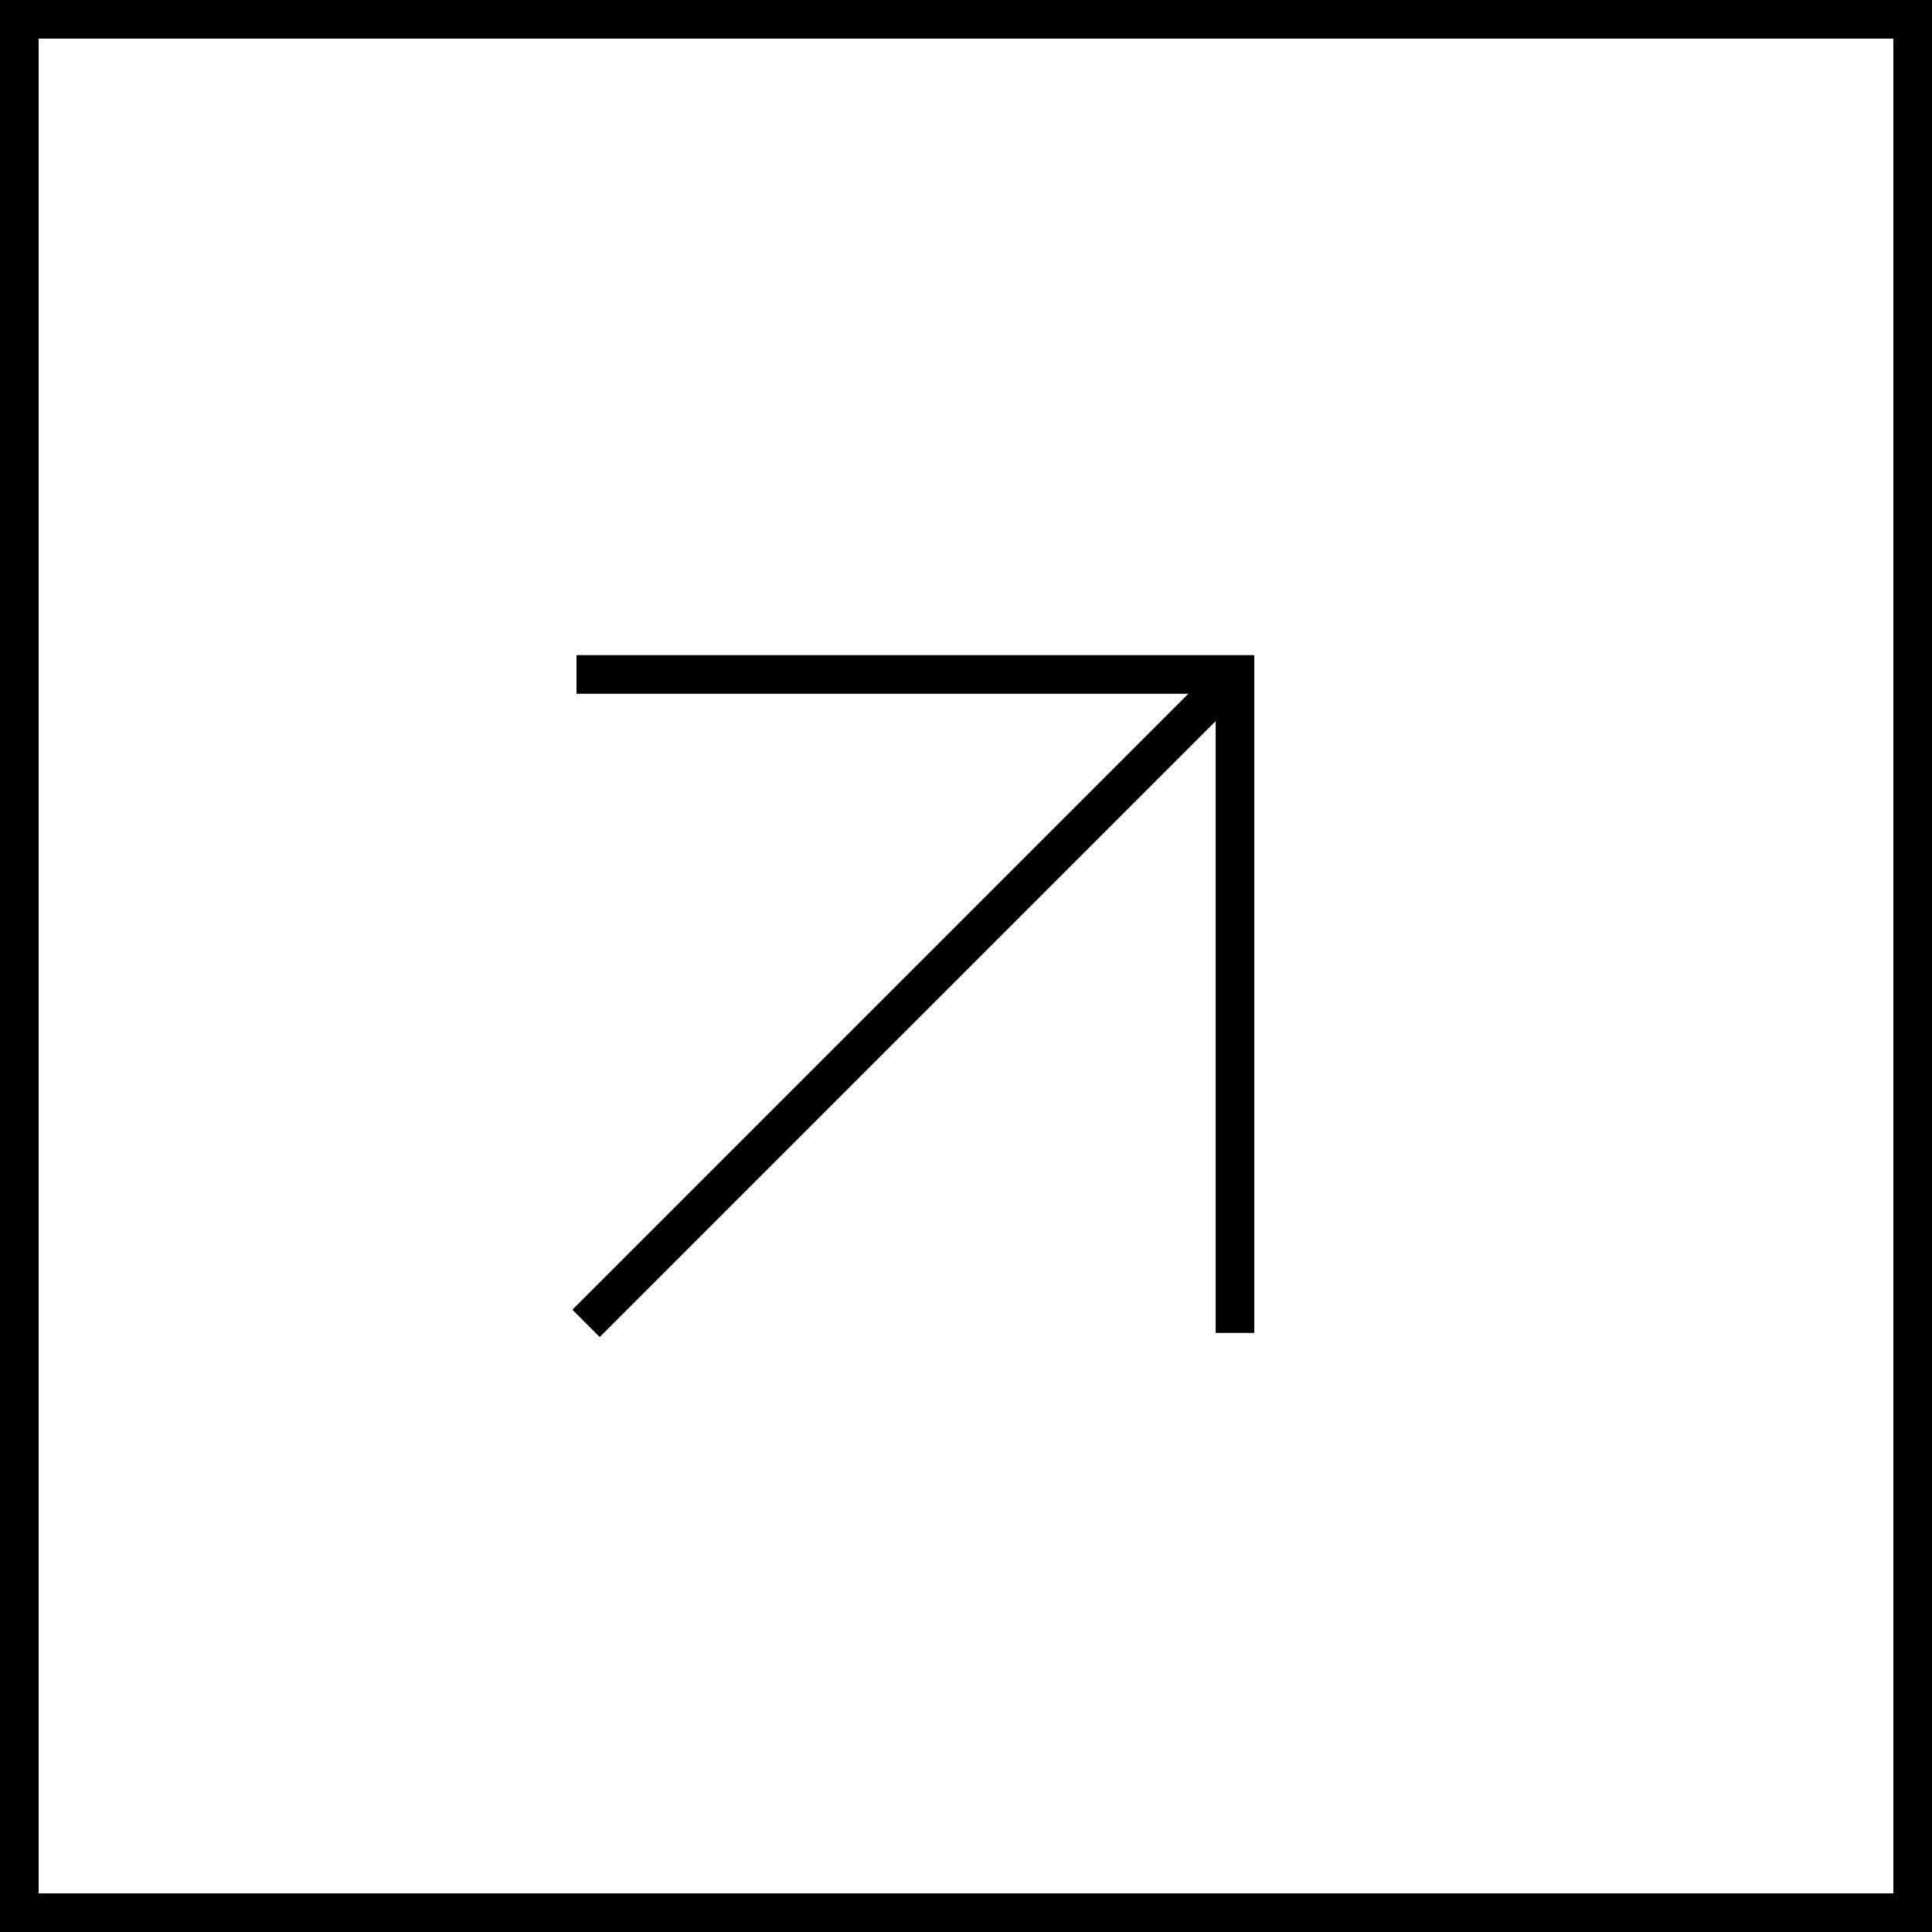
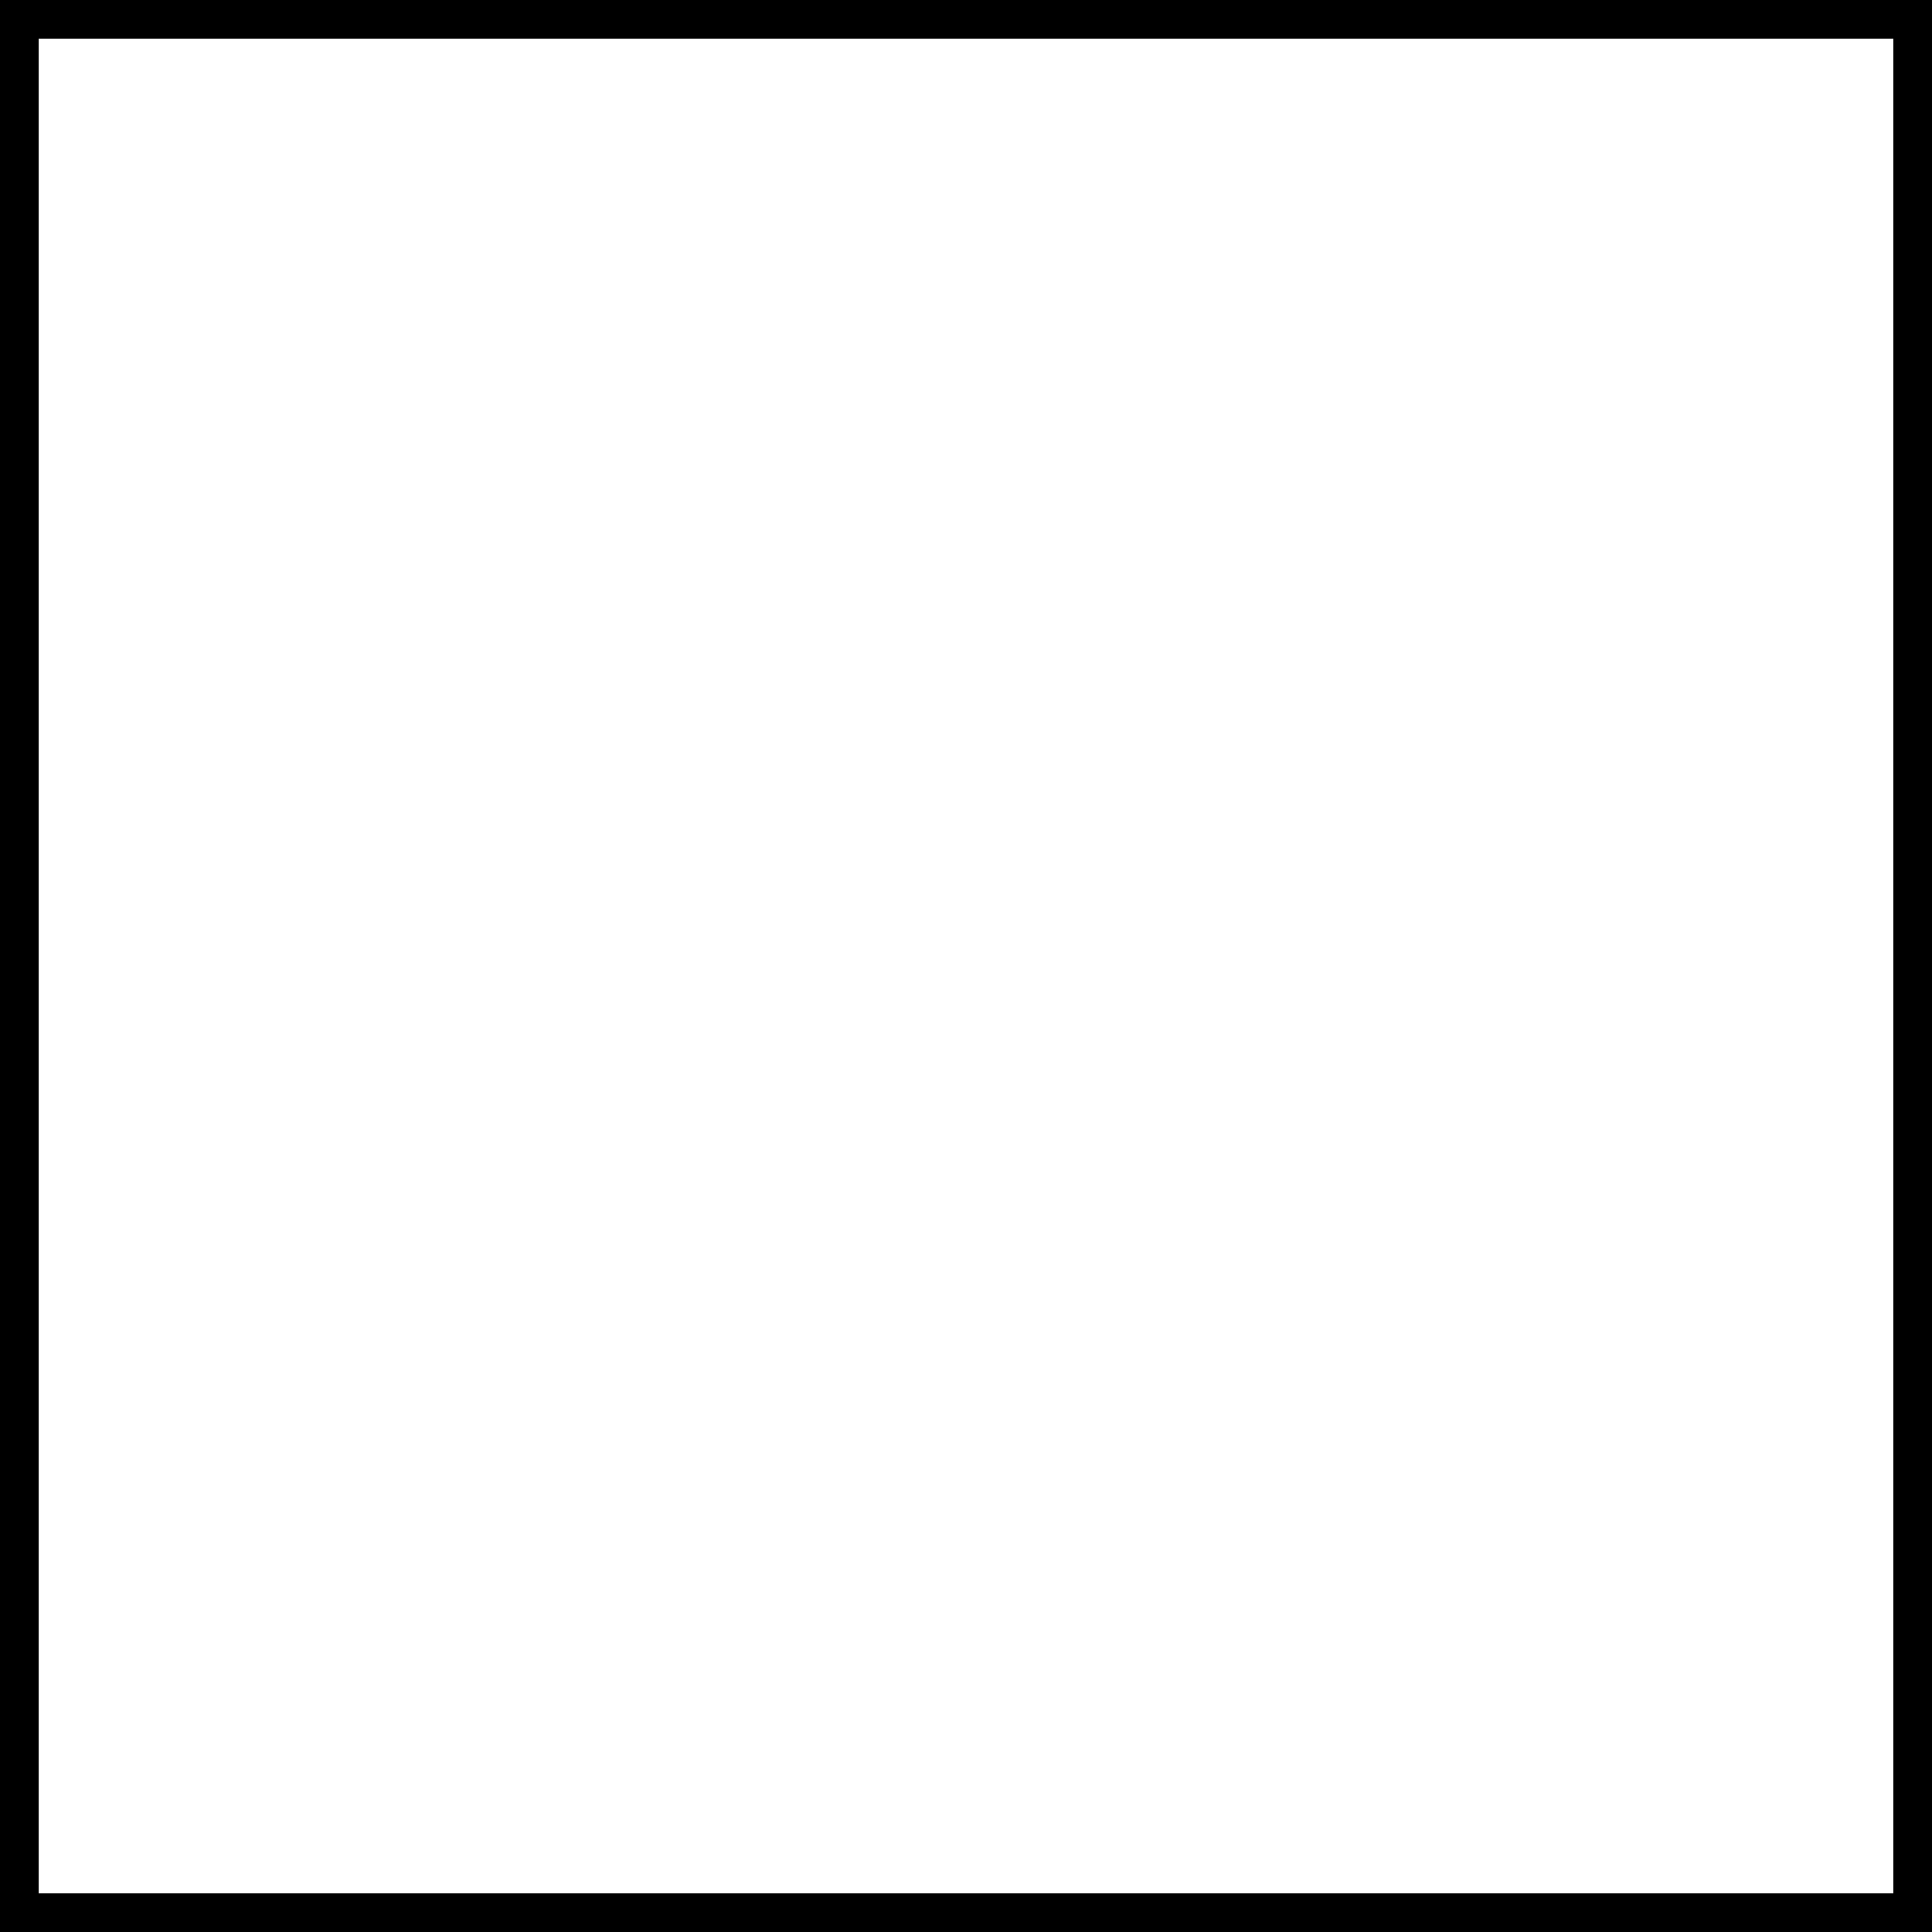
<svg xmlns="http://www.w3.org/2000/svg" id="icon_verlinkung_schwarz" width="50" height="50" viewBox="0 0 50 50">
  <defs>
    <clipPath id="clip-path">
-       <rect id="Rechteck_5" data-name="Rechteck 5" width="26.159" height="27.397" fill="none" stroke="#000" stroke-width="1" />
-     </clipPath>
+       </clipPath>
  </defs>
  <g id="Rechteck_25" data-name="Rechteck 25" fill="none" stroke="#000" stroke-width="1">
    <rect width="50" height="50" stroke="none" />
    <rect x="0.5" y="0.5" width="49" height="49" fill="none" />
  </g>
  <g id="Gruppe_5" data-name="Gruppe 5" transform="translate(43.35 25.438) rotate(135)" clip-path="url(#clip-path)">
    <line id="Linie_1" data-name="Linie 1" x1="47.102" transform="translate(2.607 13.698)" fill="none" stroke="#000" stroke-miterlimit="10" stroke-width="1" />
    <path id="Pfad_18" data-name="Pfad 18" d="M12.05,24.1,0,12.05,12.05,0" transform="translate(2.408 1.648)" fill="none" stroke="#000" stroke-miterlimit="10" stroke-width="1" />
  </g>
</svg>